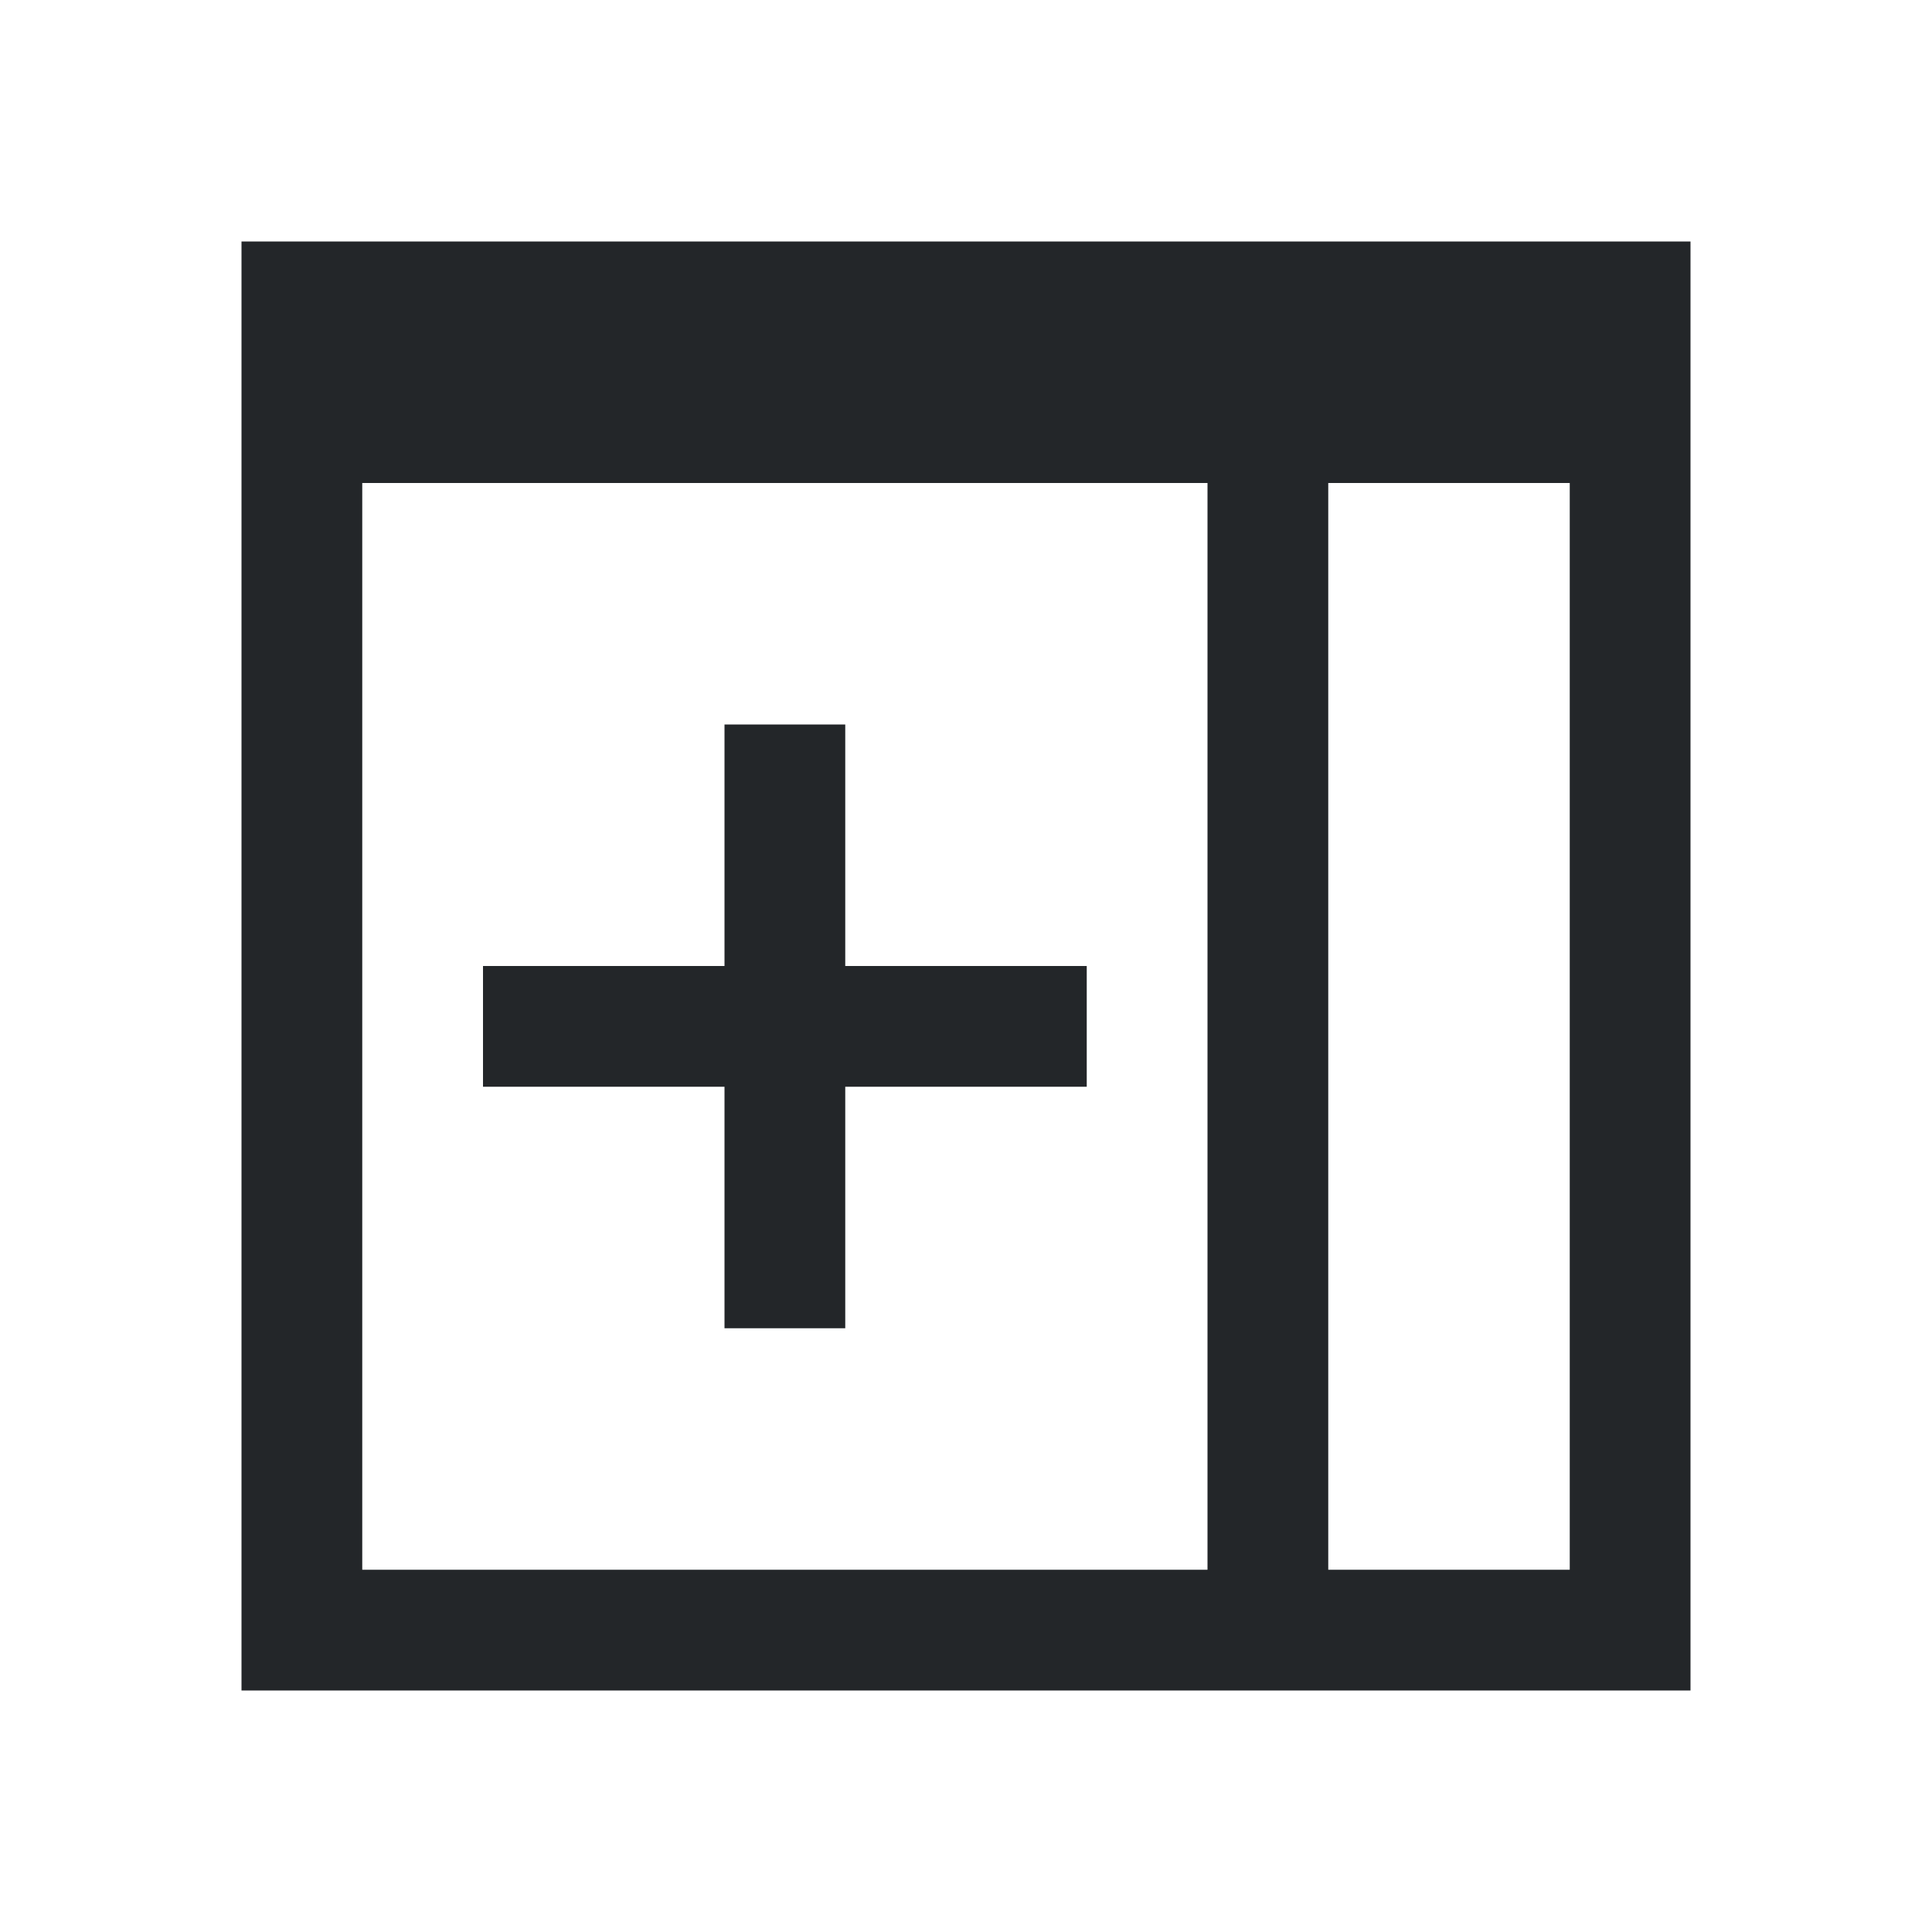
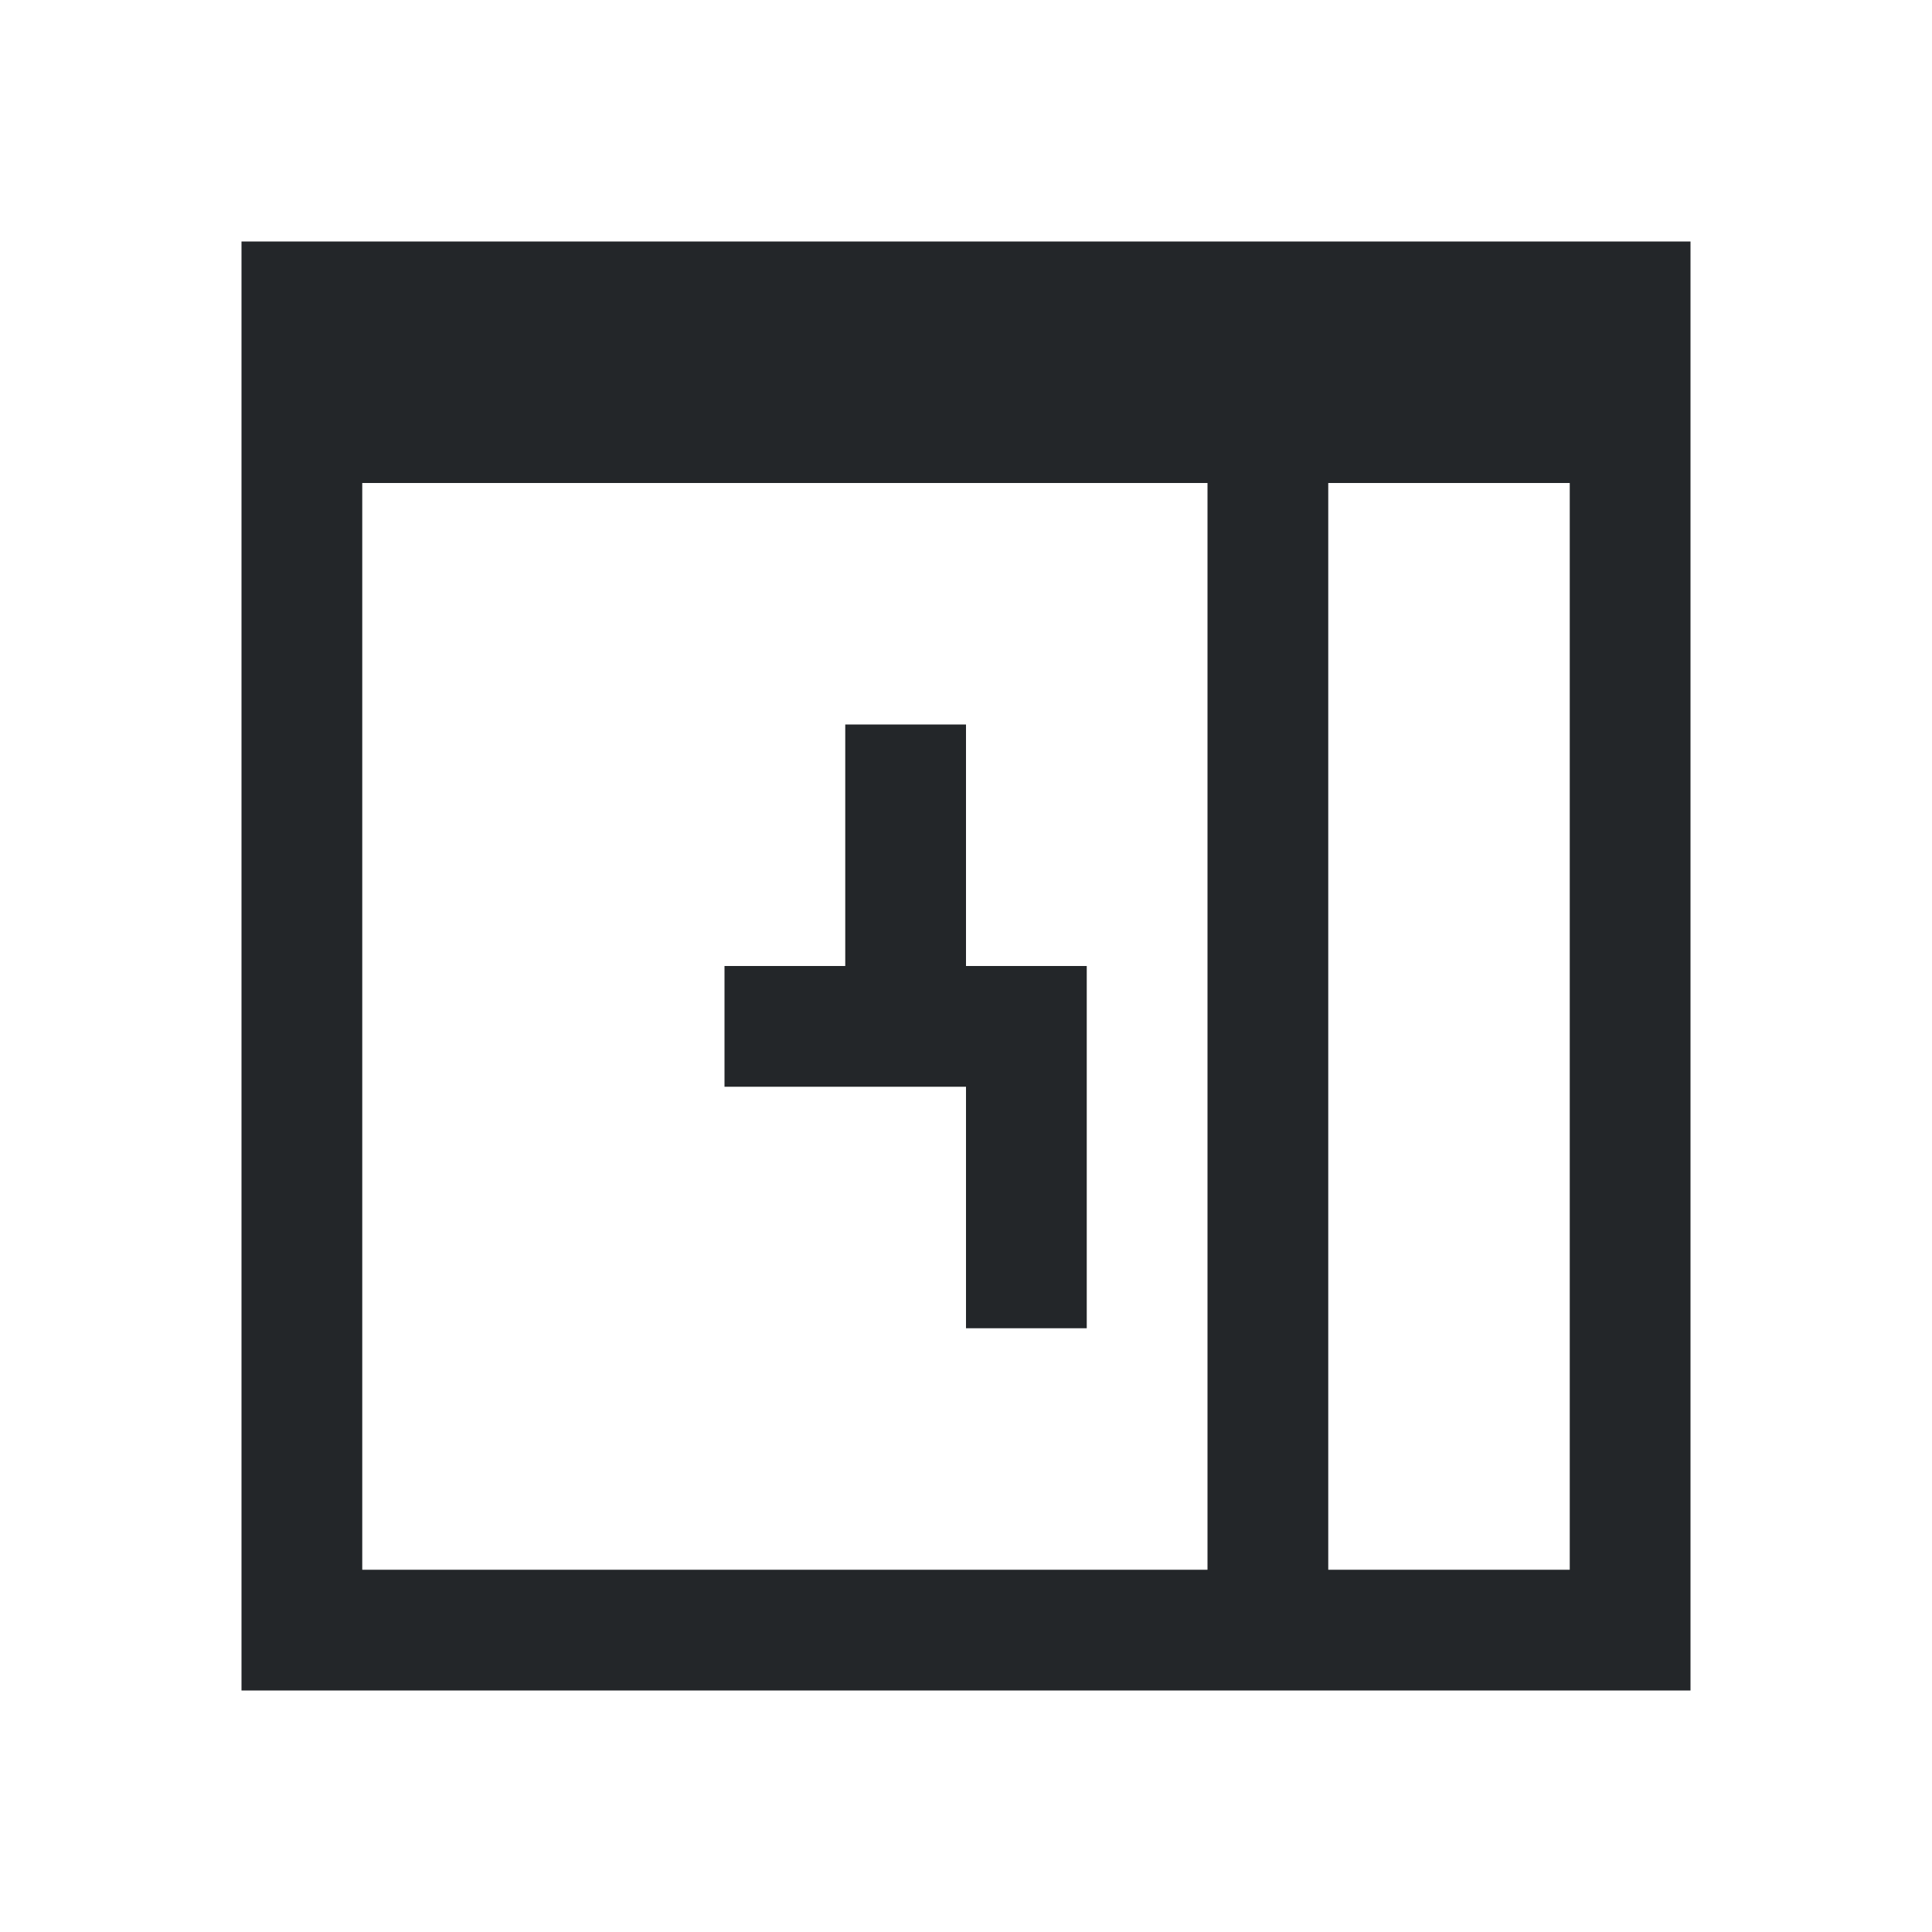
<svg xmlns="http://www.w3.org/2000/svg" version="1.1" viewBox="0 0 16 16">
  <defs>
    <style id="current-color-scheme" type="text/css">.ColorScheme-Text {
        color:#232629;
      }</style>
  </defs>
-   <path class="ColorScheme-Text" d="m14 2v12h-12v-12zm-1 2h-2v9h2zm-3 0h-7v9h7zm-3 2v2h2v1h-2v2h-1v-2h-2v-1h2v-2z" fill="currentColor" />
+   <path class="ColorScheme-Text" d="m14 2v12h-12v-12zm-1 2h-2v9h2zm-3 0h-7v9h7zm-3 2v2h2v1v2h-1v-2h-2v-1h2v-2z" fill="currentColor" />
</svg>